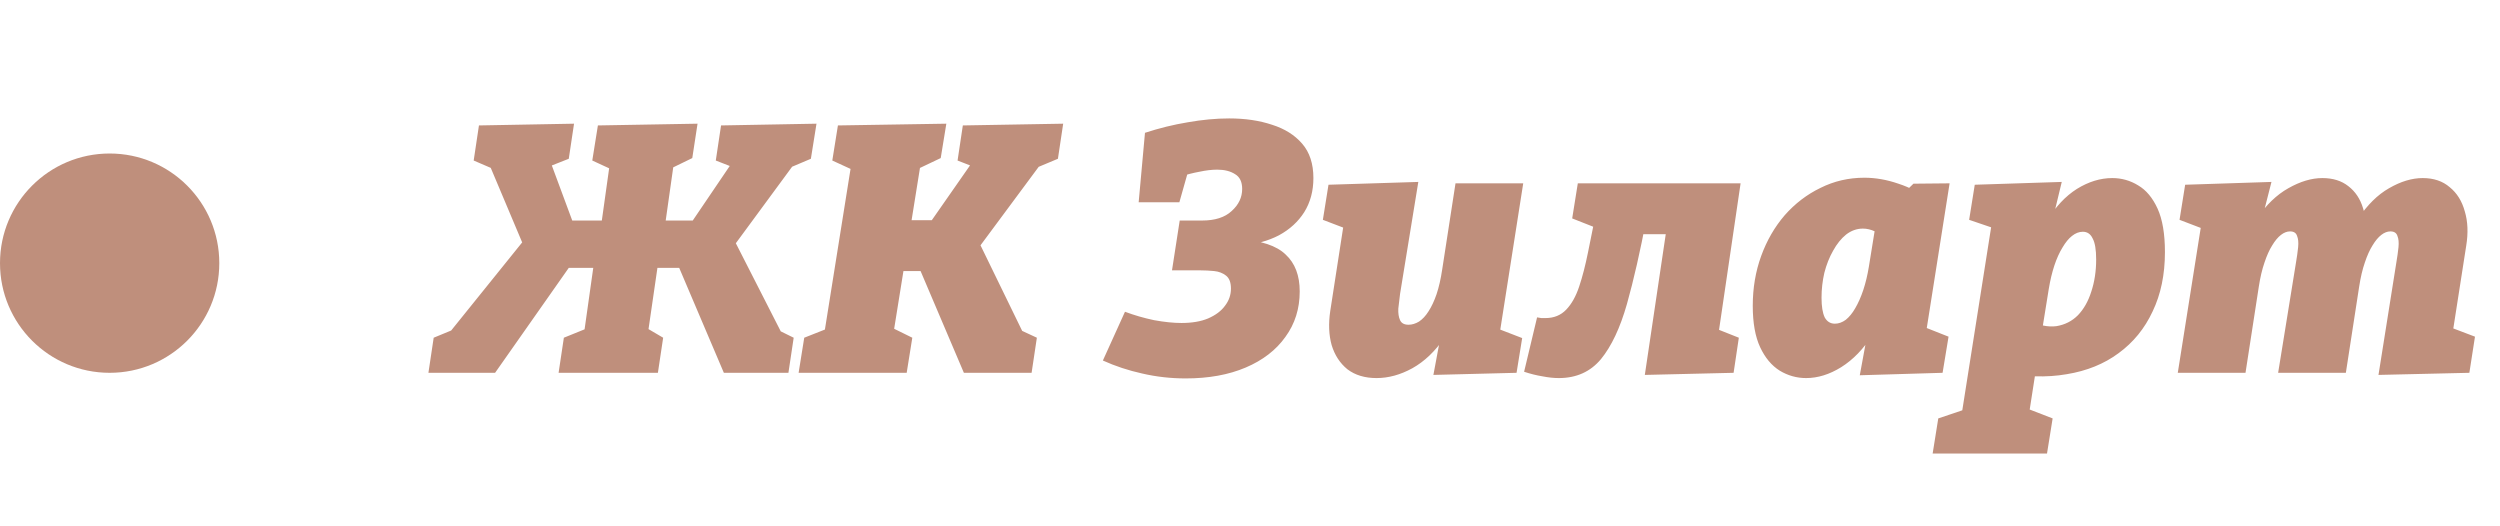
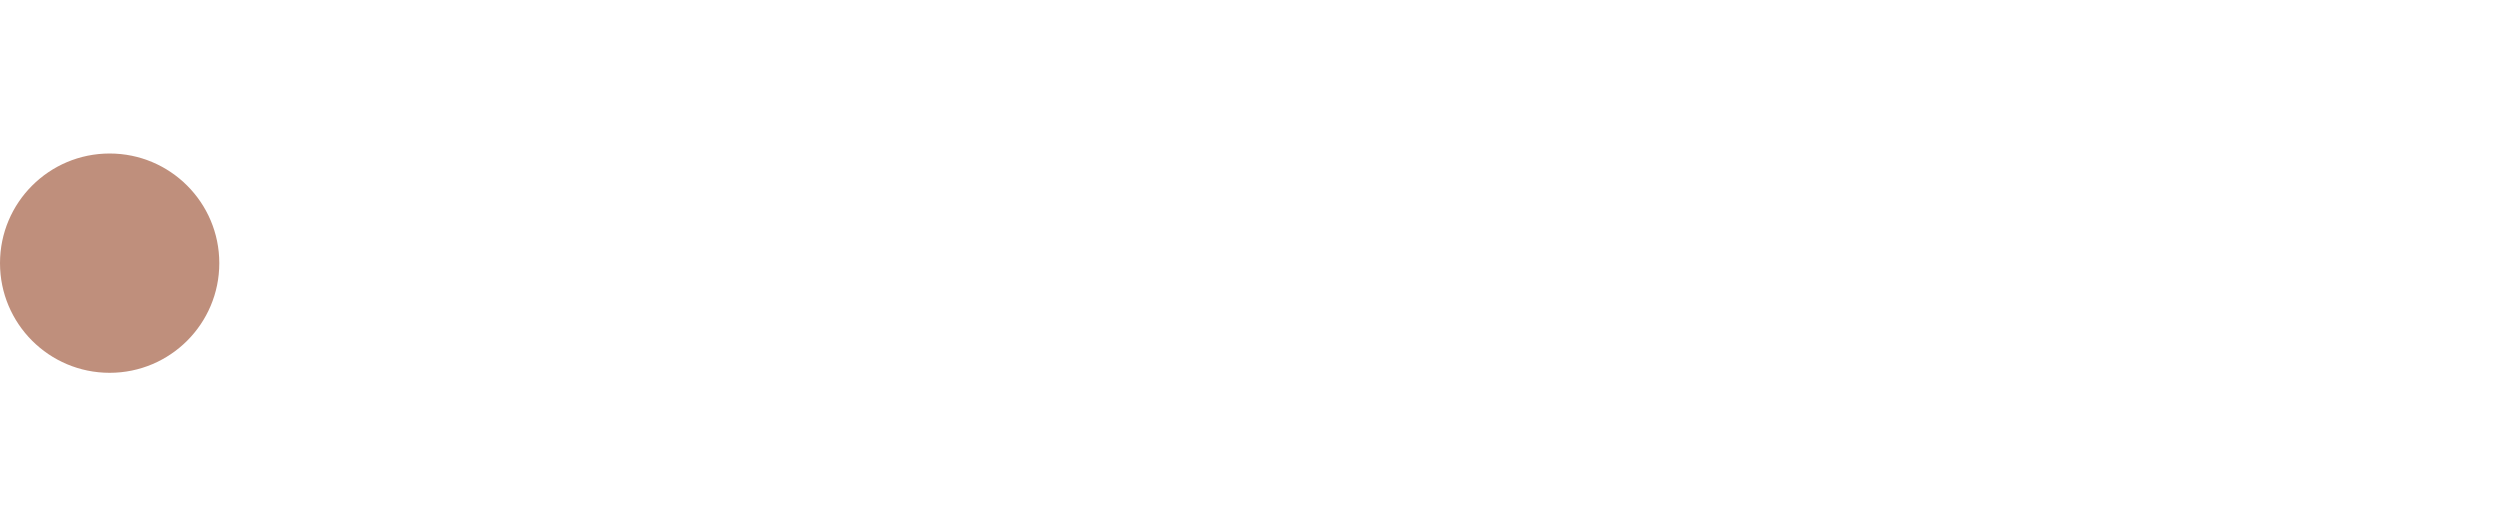
<svg xmlns="http://www.w3.org/2000/svg" width="114" height="24" viewBox="0 0 114 24" fill="none">
-   <path d="M19.536 17L19.776 15.4L21.056 14.872L20.192 15.544L24.112 10.68L23.984 11.464L22.224 7.288L22.752 7.816L21.6 7.32L21.84 5.72L26.176 5.64L25.936 7.24L24.72 7.72L25.056 7.256L26.272 10.536L25.568 10.056H27.904L27.376 10.536L27.84 7.224L28.048 7.8L27.008 7.32L27.264 5.72L31.808 5.64L31.568 7.208L30.32 7.816L30.768 7.144L30.288 10.536L29.904 10.056H32.128L31.264 10.536L33.488 7.256L33.664 7.72L32.64 7.32L32.88 5.72L37.232 5.64L36.976 7.24L35.616 7.816L36.352 7.288L33.28 11.464L33.344 10.68L35.824 15.544L35.12 14.872L36.192 15.4L35.952 17H33.008L30.768 11.736L31.504 12.216H29.504L30.048 11.736L29.504 15.48L29.232 14.808L30.24 15.4L30 17H25.472L25.712 15.4L26.976 14.888L26.592 15.48L27.12 11.736L27.504 12.216H25.456L26.272 11.736L22.576 17H19.536ZM46.833 15.544L46.145 14.872L47.281 15.4L47.041 17H43.953L41.713 11.736L42.385 12.36H40.769L41.297 11.736L40.721 15.32L40.497 14.856L41.601 15.4L41.345 17H36.417L36.673 15.4L37.969 14.888L37.569 15.32L38.833 7.4L39.137 7.864L37.953 7.32L38.209 5.72L43.153 5.64L42.897 7.208L41.585 7.832L42.033 7.144L41.489 10.536L41.153 10.04H43.025L42.145 10.536L44.433 7.256L44.689 7.72L43.665 7.32L43.905 5.72L48.481 5.64L48.241 7.24L46.865 7.816L47.601 7.288L44.481 11.496L44.465 10.68L46.833 15.544ZM54.067 17.256C53.385 17.256 52.723 17.181 52.083 17.032C51.454 16.893 50.857 16.696 50.291 16.44L51.299 14.216C51.726 14.376 52.169 14.504 52.627 14.6C53.097 14.685 53.513 14.728 53.875 14.728C54.355 14.728 54.761 14.659 55.091 14.52C55.433 14.371 55.689 14.179 55.859 13.944C56.041 13.709 56.131 13.448 56.131 13.16C56.131 12.883 56.057 12.685 55.907 12.568C55.758 12.451 55.577 12.381 55.363 12.36C55.15 12.339 54.942 12.328 54.739 12.328H53.443L53.795 10.056H54.819C55.406 10.056 55.854 9.912 56.163 9.624C56.483 9.336 56.643 9 56.643 8.616C56.643 8.296 56.537 8.072 56.323 7.944C56.11 7.805 55.838 7.736 55.507 7.736C55.262 7.736 54.99 7.768 54.691 7.832C54.403 7.885 54.11 7.96 53.811 8.056L54.227 7.64L53.779 9.224H51.923L52.211 6.056C52.862 5.843 53.513 5.683 54.163 5.576C54.825 5.459 55.454 5.4 56.051 5.4C56.777 5.4 57.427 5.496 58.003 5.688C58.579 5.869 59.038 6.157 59.379 6.552C59.721 6.947 59.891 7.469 59.891 8.12C59.891 8.707 59.753 9.224 59.475 9.672C59.198 10.109 58.814 10.461 58.323 10.728C57.833 10.984 57.267 11.139 56.627 11.192L56.499 10.904C57.502 10.968 58.211 11.203 58.627 11.608C59.054 12.003 59.267 12.563 59.267 13.288C59.267 14.077 59.049 14.771 58.611 15.368C58.185 15.965 57.582 16.429 56.803 16.76C56.025 17.091 55.113 17.256 54.067 17.256ZM62.771 17.24C62.238 17.24 61.795 17.107 61.443 16.84C61.102 16.563 60.862 16.195 60.723 15.736C60.595 15.277 60.574 14.76 60.659 14.184L61.315 9.944L61.539 10.488L60.323 10.024L60.579 8.424L64.675 8.296L63.843 13.4C63.811 13.635 63.785 13.859 63.763 14.072C63.753 14.285 63.779 14.461 63.843 14.6C63.907 14.739 64.035 14.808 64.227 14.808C64.387 14.808 64.547 14.76 64.707 14.664C64.867 14.557 65.011 14.403 65.139 14.2C65.278 13.987 65.401 13.725 65.507 13.416C65.614 13.096 65.699 12.723 65.763 12.296L66.371 8.36H69.459L68.355 15.4L68.003 14.872L69.411 15.416L69.155 17L65.363 17.096L65.811 14.696L66.771 12.968C66.611 13.939 66.313 14.744 65.875 15.384C65.449 16.013 64.958 16.483 64.403 16.792C63.859 17.091 63.315 17.24 62.771 17.24ZM69.499 16.952L70.091 14.472C70.156 14.483 70.219 14.493 70.284 14.504C70.358 14.504 70.422 14.504 70.475 14.504C70.859 14.504 71.174 14.376 71.419 14.12C71.665 13.864 71.862 13.512 72.011 13.064C72.161 12.616 72.294 12.099 72.412 11.512C72.529 10.915 72.657 10.28 72.796 9.608L73.436 10.648L71.692 9.96L71.948 8.36H79.371L78.364 15.208L78.204 14.968L79.291 15.4L79.052 17L75.004 17.096L76.091 9.784L76.412 10.68H74.076L75.084 9.928C74.796 11.453 74.497 12.765 74.188 13.864C73.878 14.952 73.484 15.789 73.004 16.376C72.523 16.952 71.883 17.24 71.084 17.24C70.849 17.24 70.598 17.213 70.332 17.16C70.065 17.117 69.787 17.048 69.499 16.952ZM82.358 17.24C81.931 17.24 81.531 17.128 81.158 16.904C80.784 16.669 80.486 16.312 80.262 15.832C80.038 15.352 79.926 14.723 79.926 13.944C79.926 13.133 80.054 12.376 80.31 11.672C80.566 10.968 80.923 10.349 81.382 9.816C81.851 9.283 82.395 8.867 83.014 8.568C83.632 8.259 84.299 8.104 85.014 8.104C85.526 8.104 86.043 8.195 86.566 8.376C87.099 8.547 87.616 8.824 88.118 9.208L86.726 8.888L87.254 8.376L88.902 8.36L87.622 16.472L86.55 14.44L88.854 15.352L88.582 17L84.806 17.112L85.254 14.68L86.166 12.952C86.048 13.859 85.787 14.632 85.382 15.272C84.976 15.912 84.502 16.403 83.958 16.744C83.424 17.075 82.891 17.24 82.358 17.24ZM83.67 14.76C83.84 14.76 84.006 14.701 84.166 14.584C84.326 14.456 84.47 14.28 84.598 14.056C84.736 13.821 84.859 13.544 84.966 13.224C85.072 12.904 85.158 12.547 85.222 12.152L85.574 9.976L86.07 10.952C85.867 10.771 85.675 10.637 85.494 10.552C85.312 10.467 85.131 10.424 84.95 10.424C84.672 10.424 84.416 10.515 84.182 10.696C83.958 10.877 83.76 11.123 83.59 11.432C83.419 11.731 83.286 12.067 83.19 12.44C83.104 12.813 83.062 13.192 83.062 13.576C83.062 13.971 83.11 14.269 83.206 14.472C83.312 14.664 83.467 14.76 83.67 14.76ZM88.129 20.68L88.385 19.08L90.945 18.216L89.281 19.976L90.849 10.024L91.201 10.504L89.793 10.024L90.049 8.424L94.016 8.296L93.457 10.616L92.609 12.376C92.726 11.469 92.971 10.701 93.344 10.072C93.728 9.432 94.182 8.947 94.704 8.616C95.238 8.285 95.776 8.12 96.32 8.12C96.747 8.12 97.142 8.232 97.504 8.456C97.867 8.669 98.16 9.021 98.385 9.512C98.609 10.003 98.721 10.664 98.721 11.496C98.721 12.52 98.534 13.421 98.16 14.2C97.798 14.979 97.281 15.613 96.609 16.104C95.947 16.595 95.158 16.915 94.24 17.064C93.323 17.224 92.315 17.192 91.216 16.968L92.865 16.68L92.337 20.072L91.249 18.168L93.6 19.08L93.344 20.68H88.129ZM93.073 15.352L92.481 14.6C92.96 14.835 93.392 14.925 93.776 14.872C94.16 14.808 94.486 14.643 94.752 14.376C95.019 14.099 95.222 13.741 95.361 13.304C95.51 12.856 95.585 12.365 95.585 11.832C95.585 11.384 95.531 11.064 95.424 10.872C95.329 10.669 95.179 10.568 94.977 10.568C94.806 10.568 94.641 10.632 94.481 10.76C94.331 10.877 94.187 11.053 94.049 11.288C93.91 11.512 93.787 11.784 93.68 12.104C93.574 12.424 93.489 12.781 93.424 13.176L93.073 15.352ZM108.459 17.096L109.275 11.96C109.317 11.715 109.349 11.485 109.371 11.272C109.392 11.059 109.376 10.888 109.323 10.76C109.28 10.621 109.173 10.552 109.003 10.552C108.864 10.552 108.725 10.605 108.587 10.712C108.448 10.819 108.315 10.979 108.187 11.192C108.059 11.395 107.941 11.656 107.835 11.976C107.728 12.285 107.643 12.648 107.579 13.064L106.971 17H103.883L104.699 11.96C104.741 11.715 104.773 11.485 104.795 11.272C104.816 11.059 104.8 10.888 104.747 10.76C104.704 10.621 104.597 10.552 104.427 10.552C104.288 10.552 104.149 10.605 104.011 10.712C103.872 10.819 103.739 10.979 103.611 11.192C103.483 11.395 103.365 11.656 103.259 11.976C103.152 12.285 103.067 12.648 103.003 13.064L102.395 17H99.307L100.411 10.024L101.691 10.904L99.387 10.024L99.643 8.424L103.579 8.296L102.987 10.616L102.027 12.392C102.197 11.411 102.491 10.605 102.907 9.976C103.333 9.347 103.813 8.883 104.347 8.584C104.891 8.275 105.408 8.12 105.899 8.12C106.379 8.12 106.773 8.243 107.083 8.488C107.403 8.733 107.627 9.069 107.755 9.496C107.893 9.923 107.925 10.403 107.851 10.936L107.819 11.176L106.651 12.392C106.821 11.411 107.115 10.605 107.531 9.976C107.947 9.347 108.416 8.883 108.939 8.584C109.472 8.275 109.984 8.12 110.475 8.12C110.976 8.12 111.387 8.259 111.707 8.536C112.037 8.803 112.267 9.171 112.395 9.64C112.533 10.099 112.555 10.621 112.459 11.208L111.803 15.416L110.459 14.44L112.859 15.352L112.603 17L108.459 17.096Z" fill="#BF8F7C" />
  <circle cx="5" cy="12" r="5" fill="#BF8F7C" />
</svg>